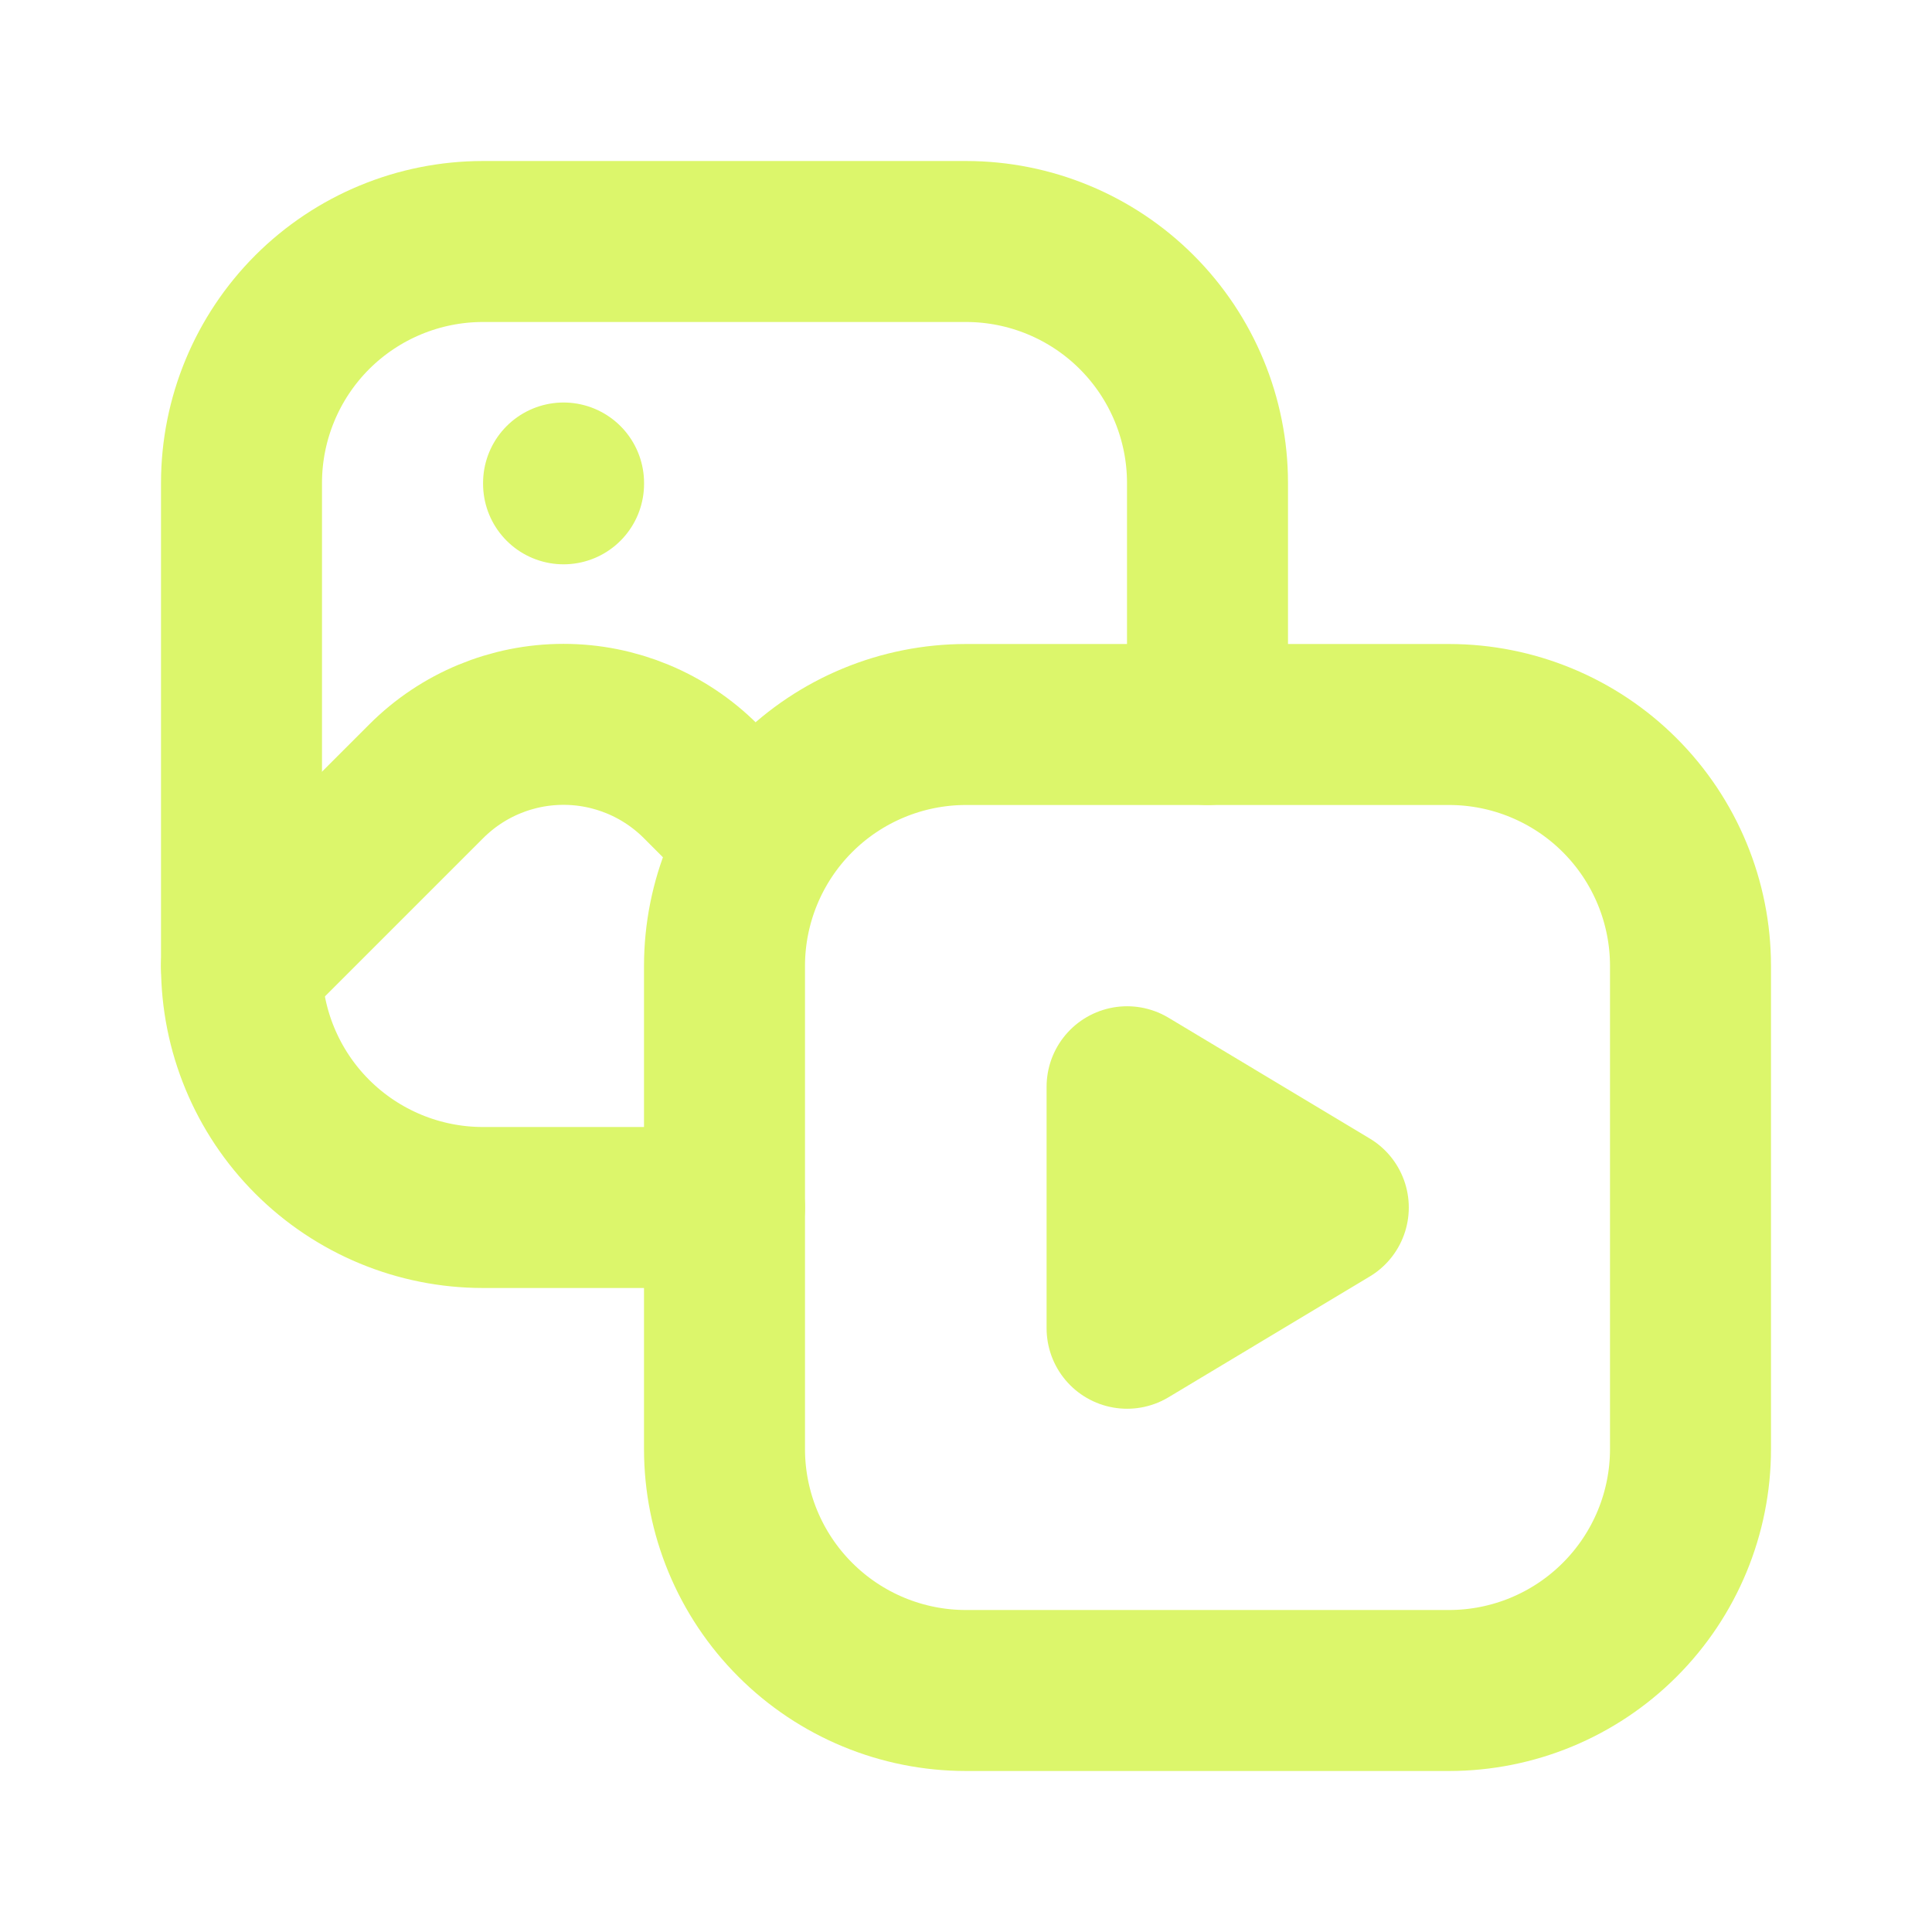
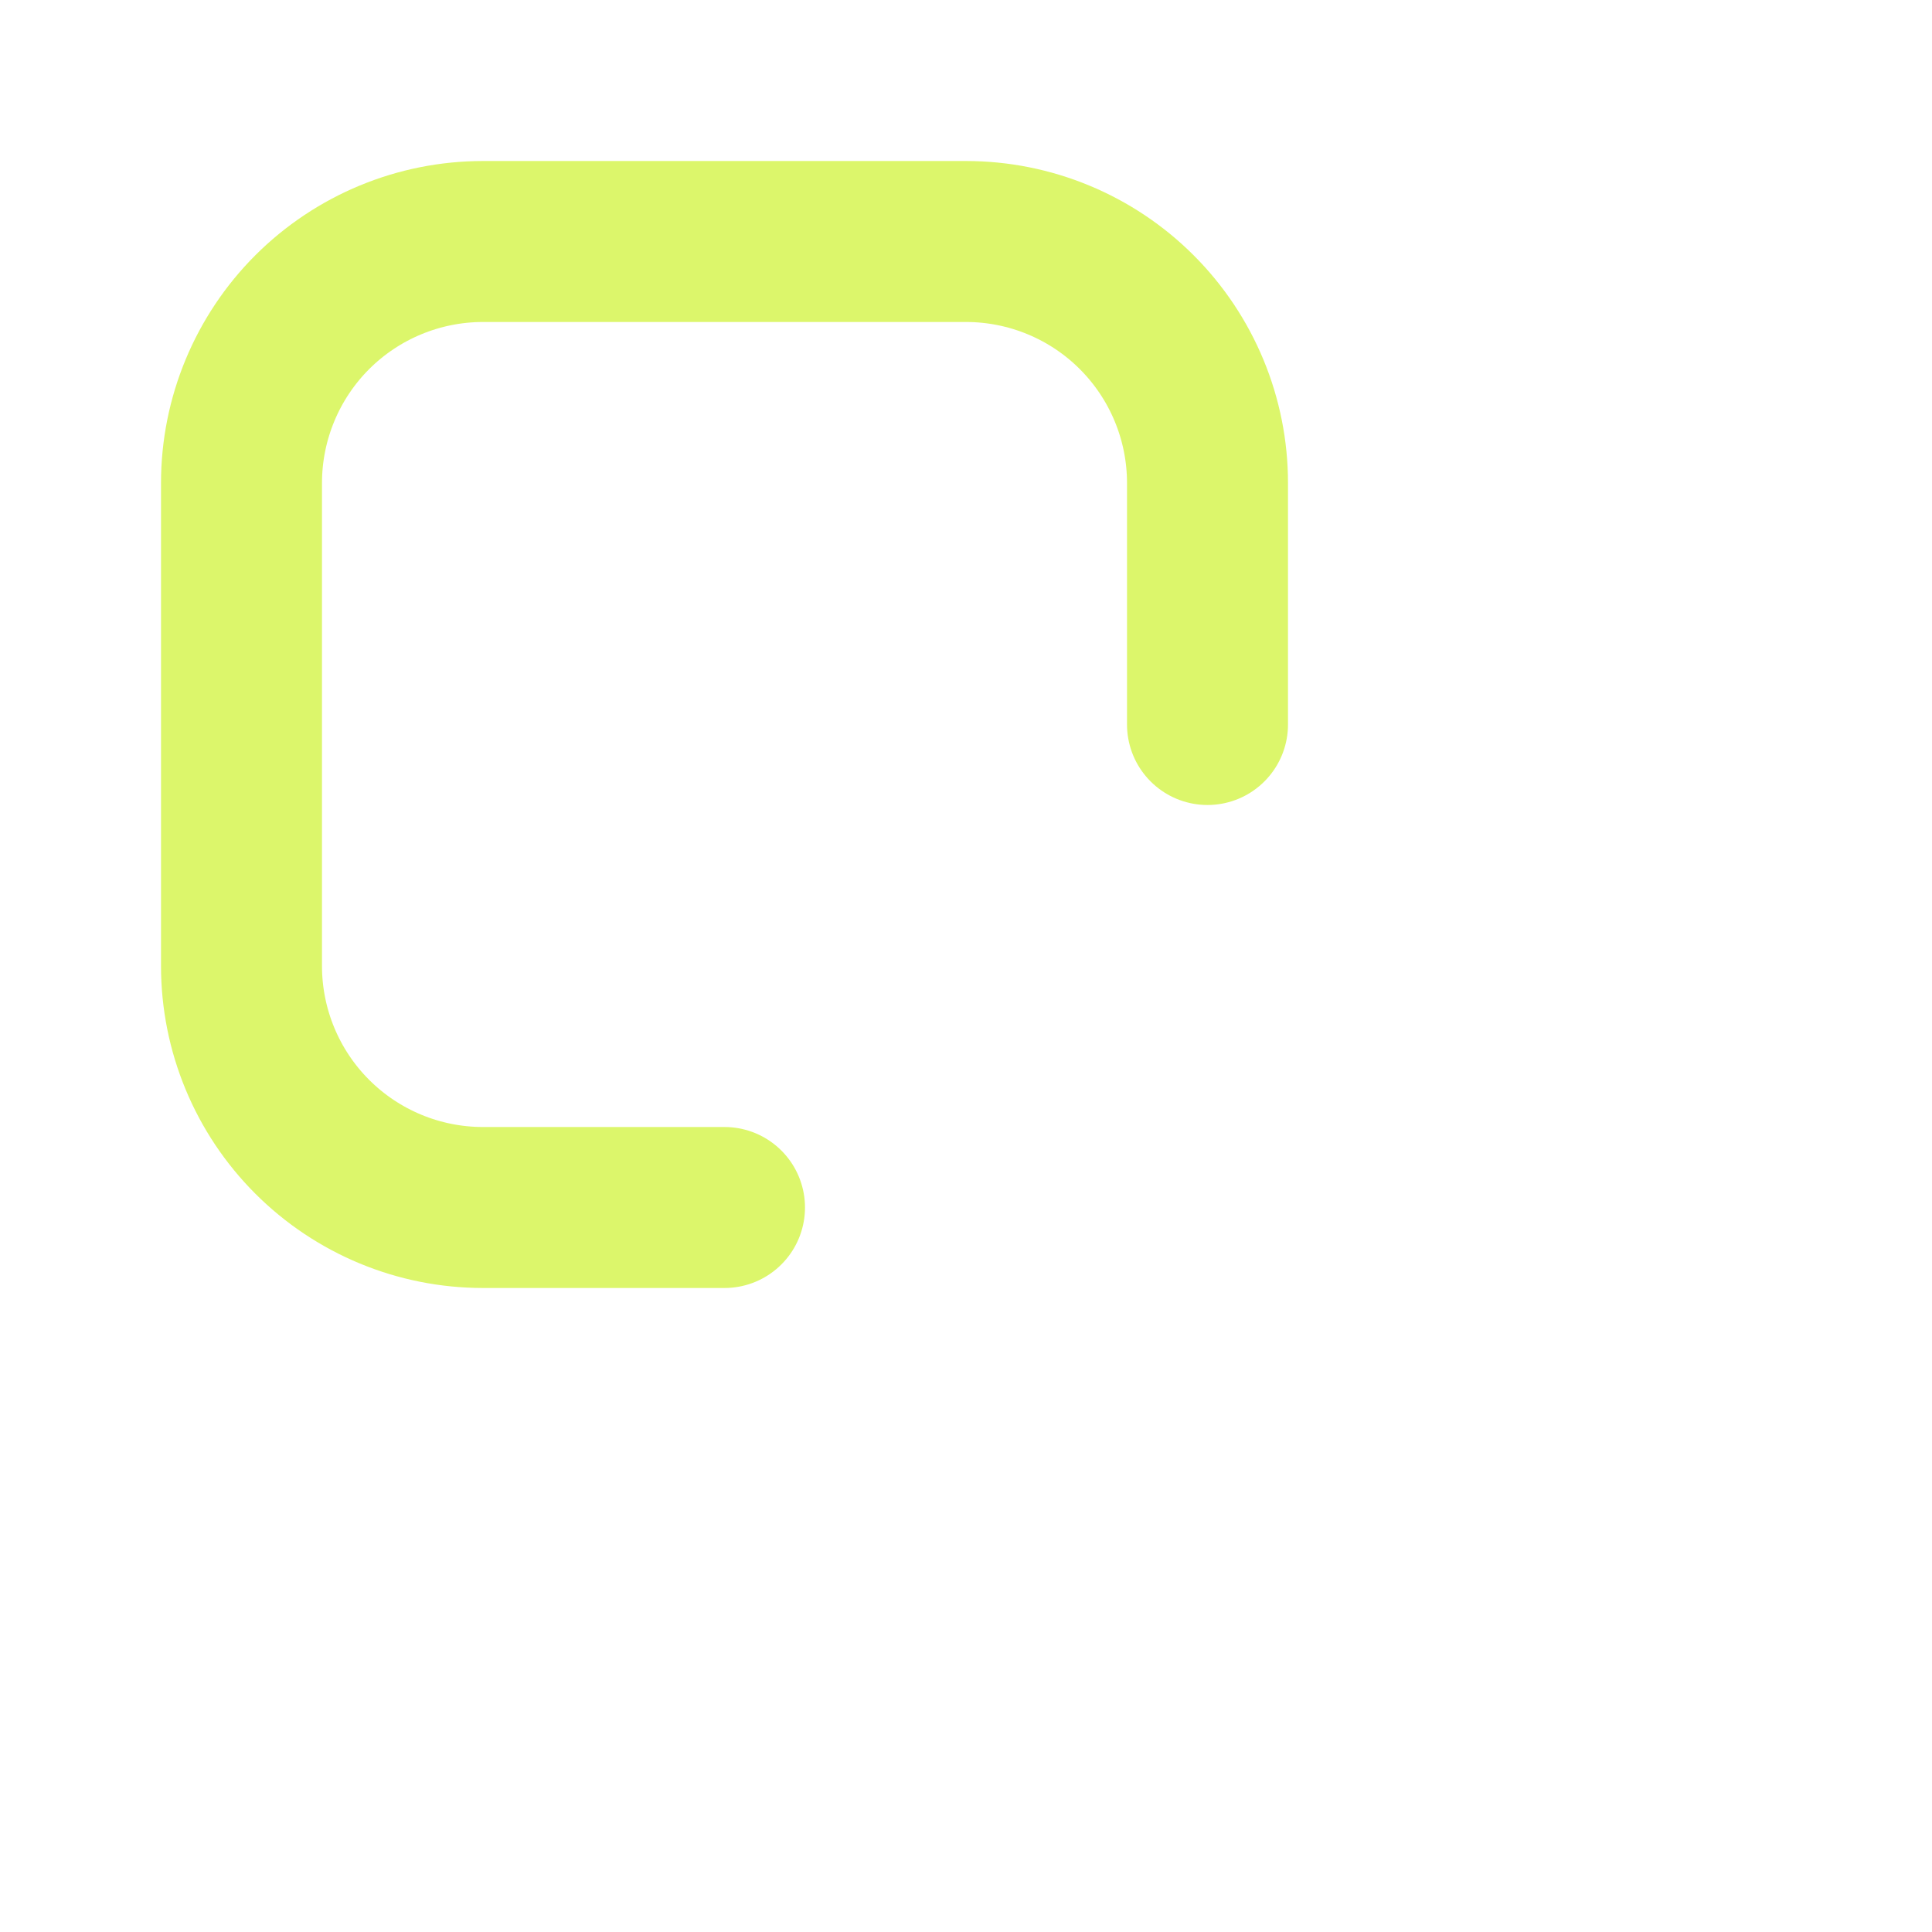
<svg xmlns="http://www.w3.org/2000/svg" width="40" height="40" viewBox="0 0 40 40" fill="none">
  <path d="M15 25H10C8.674 25 7.402 24.473 6.464 23.535C5.527 22.598 5 21.326 5 20V10C5 8.674 5.527 7.402 6.464 6.464C7.402 5.527 8.674 5 10 5H20C21.326 5 22.598 5.527 23.535 6.464C24.473 7.402 25 8.674 25 10V15" stroke="#DCF66B" stroke-width="3.333" stroke-linecap="round" stroke-linejoin="round" />
-   <path d="M5 20L8.827 16.173C9.58 15.42 10.601 14.997 11.667 14.997C12.732 14.997 13.753 15.42 14.507 16.173L15 16.667M15 20C15 18.674 15.527 17.402 16.465 16.464C17.402 15.527 18.674 15 20 15H30C31.326 15 32.598 15.527 33.535 16.464C34.473 17.402 35 18.674 35 20V30C35 31.326 34.473 32.598 33.535 33.535C32.598 34.473 31.326 35 30 35H20C18.674 35 17.402 34.473 16.465 33.535C15.527 32.598 15 31.326 15 30V20Z" stroke="#DCF66B" stroke-width="3.333" stroke-linecap="round" stroke-linejoin="round" />
-   <path d="M11.668 10V10.017M23.335 22.5V27.5L27.501 25L23.335 22.5Z" stroke="#DCF66B" stroke-width="3.333" stroke-linecap="round" stroke-linejoin="round" />
</svg>